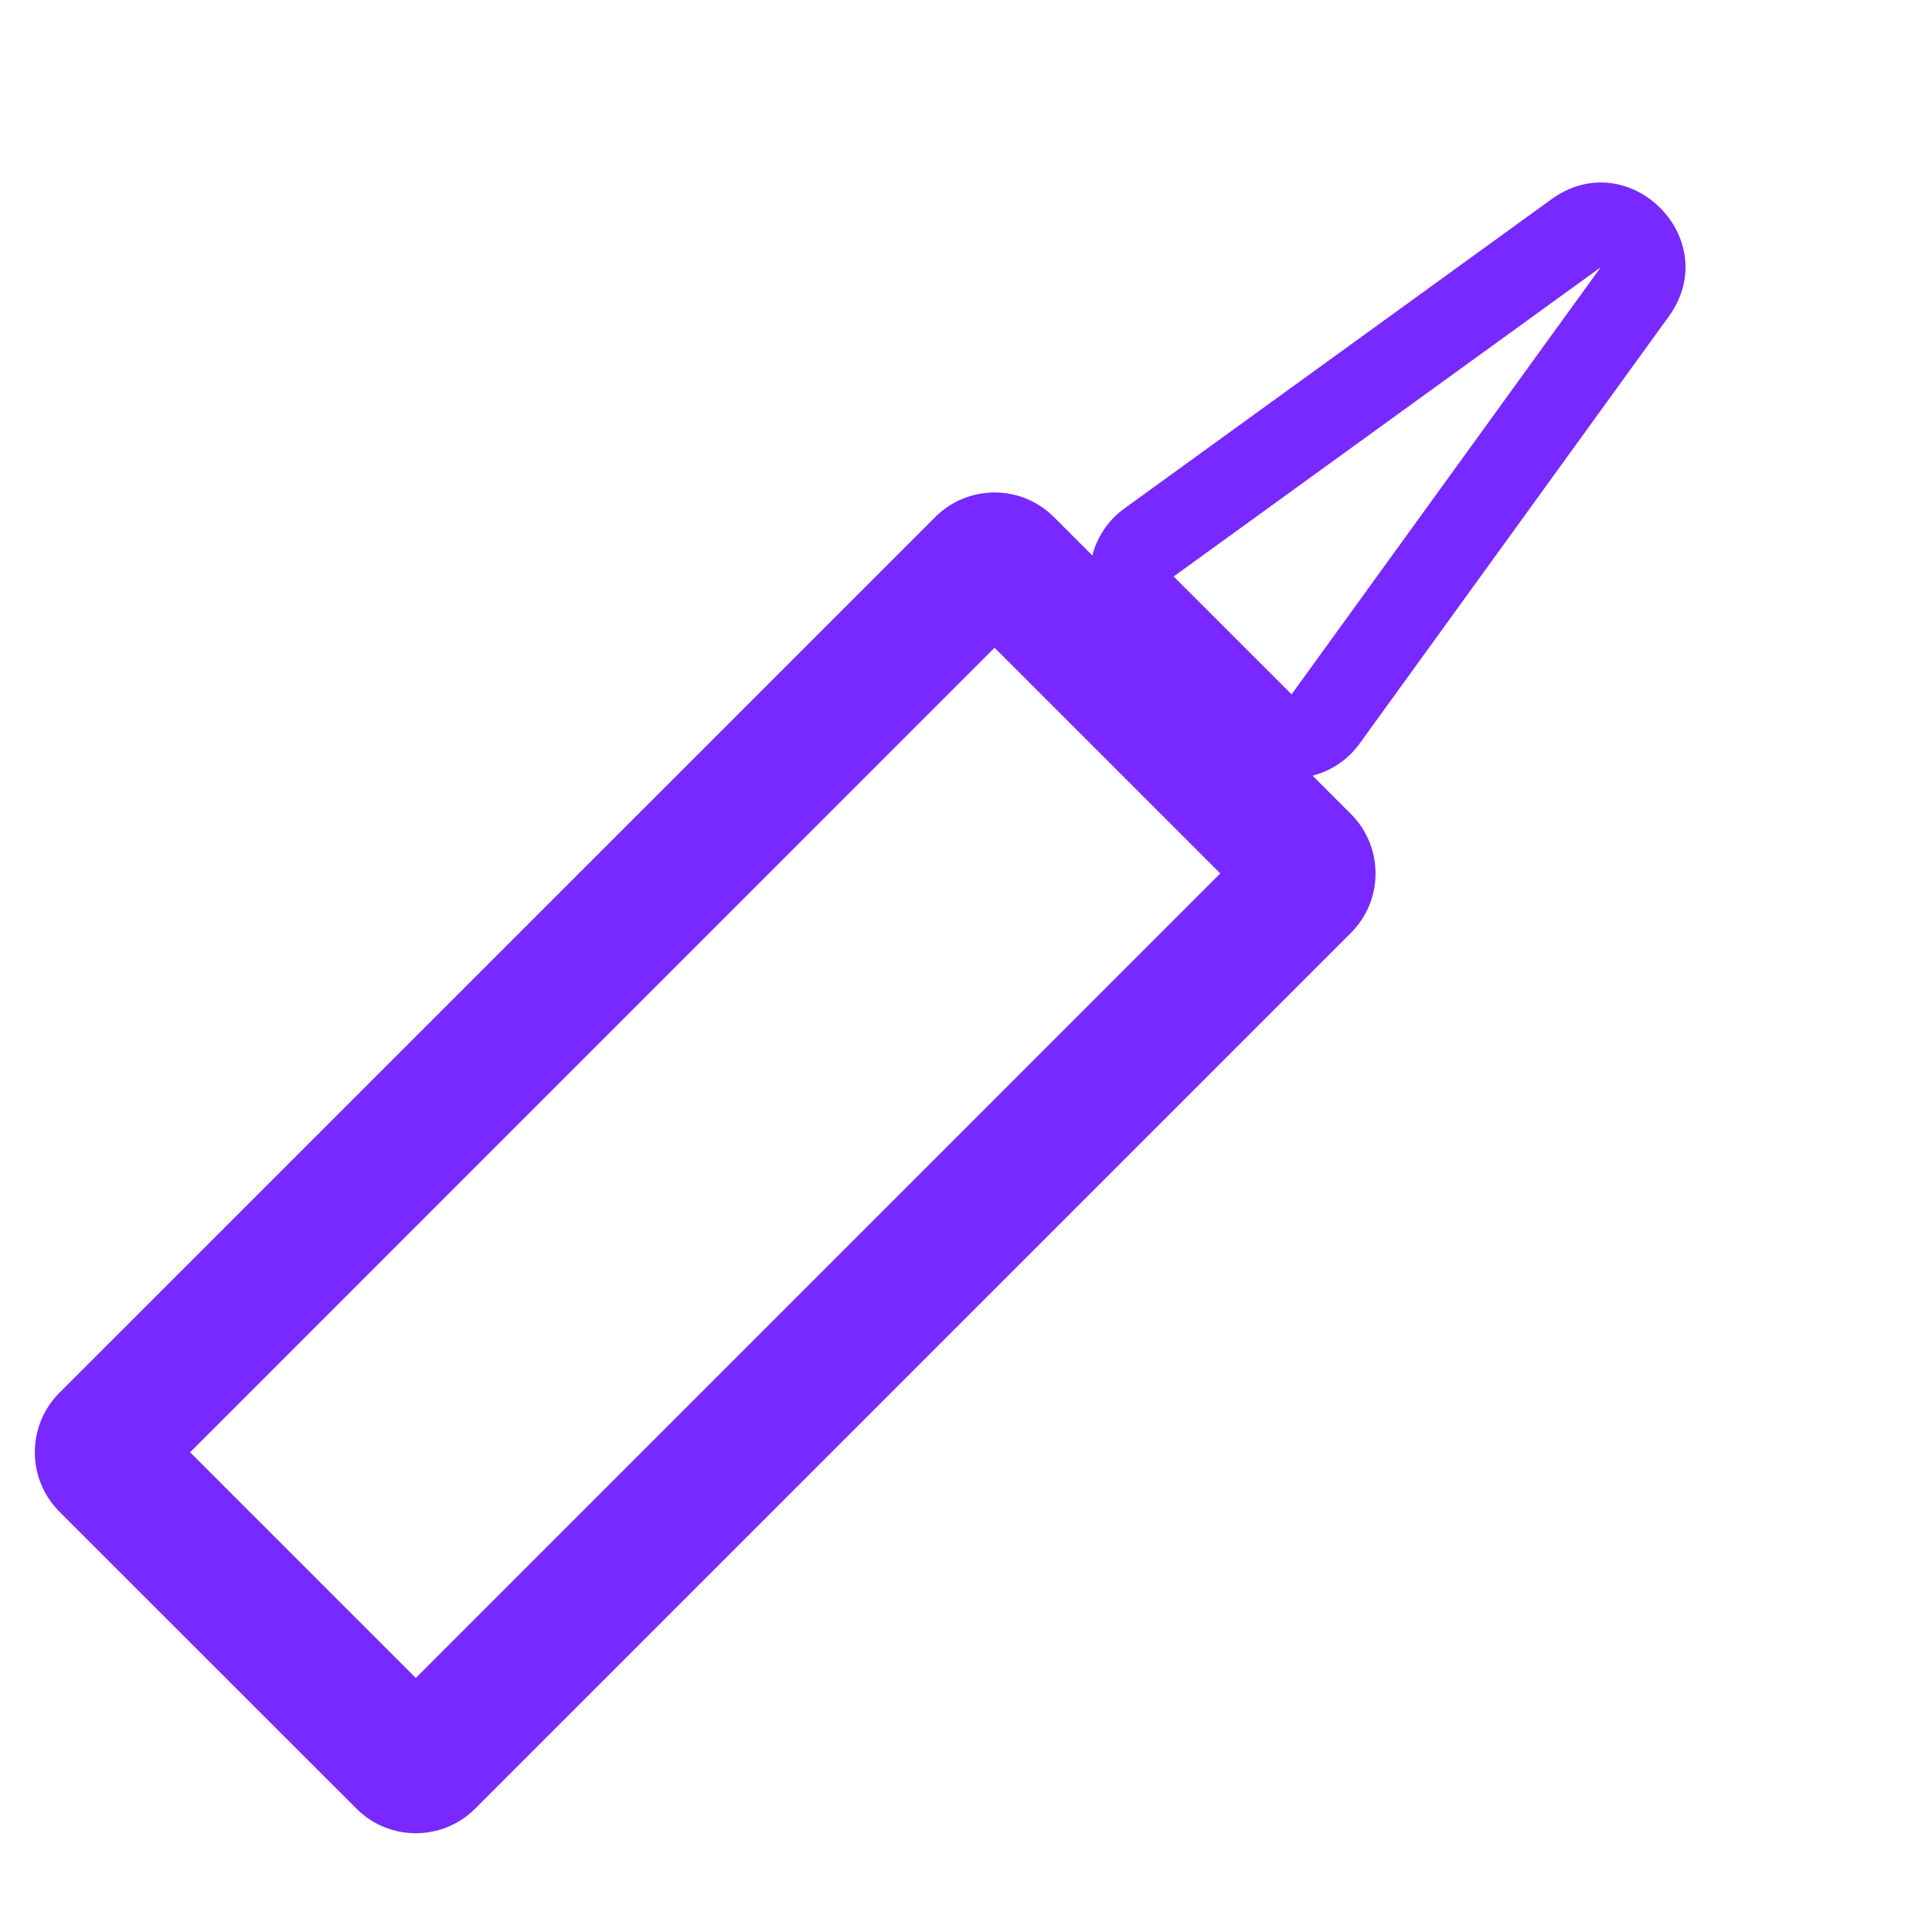
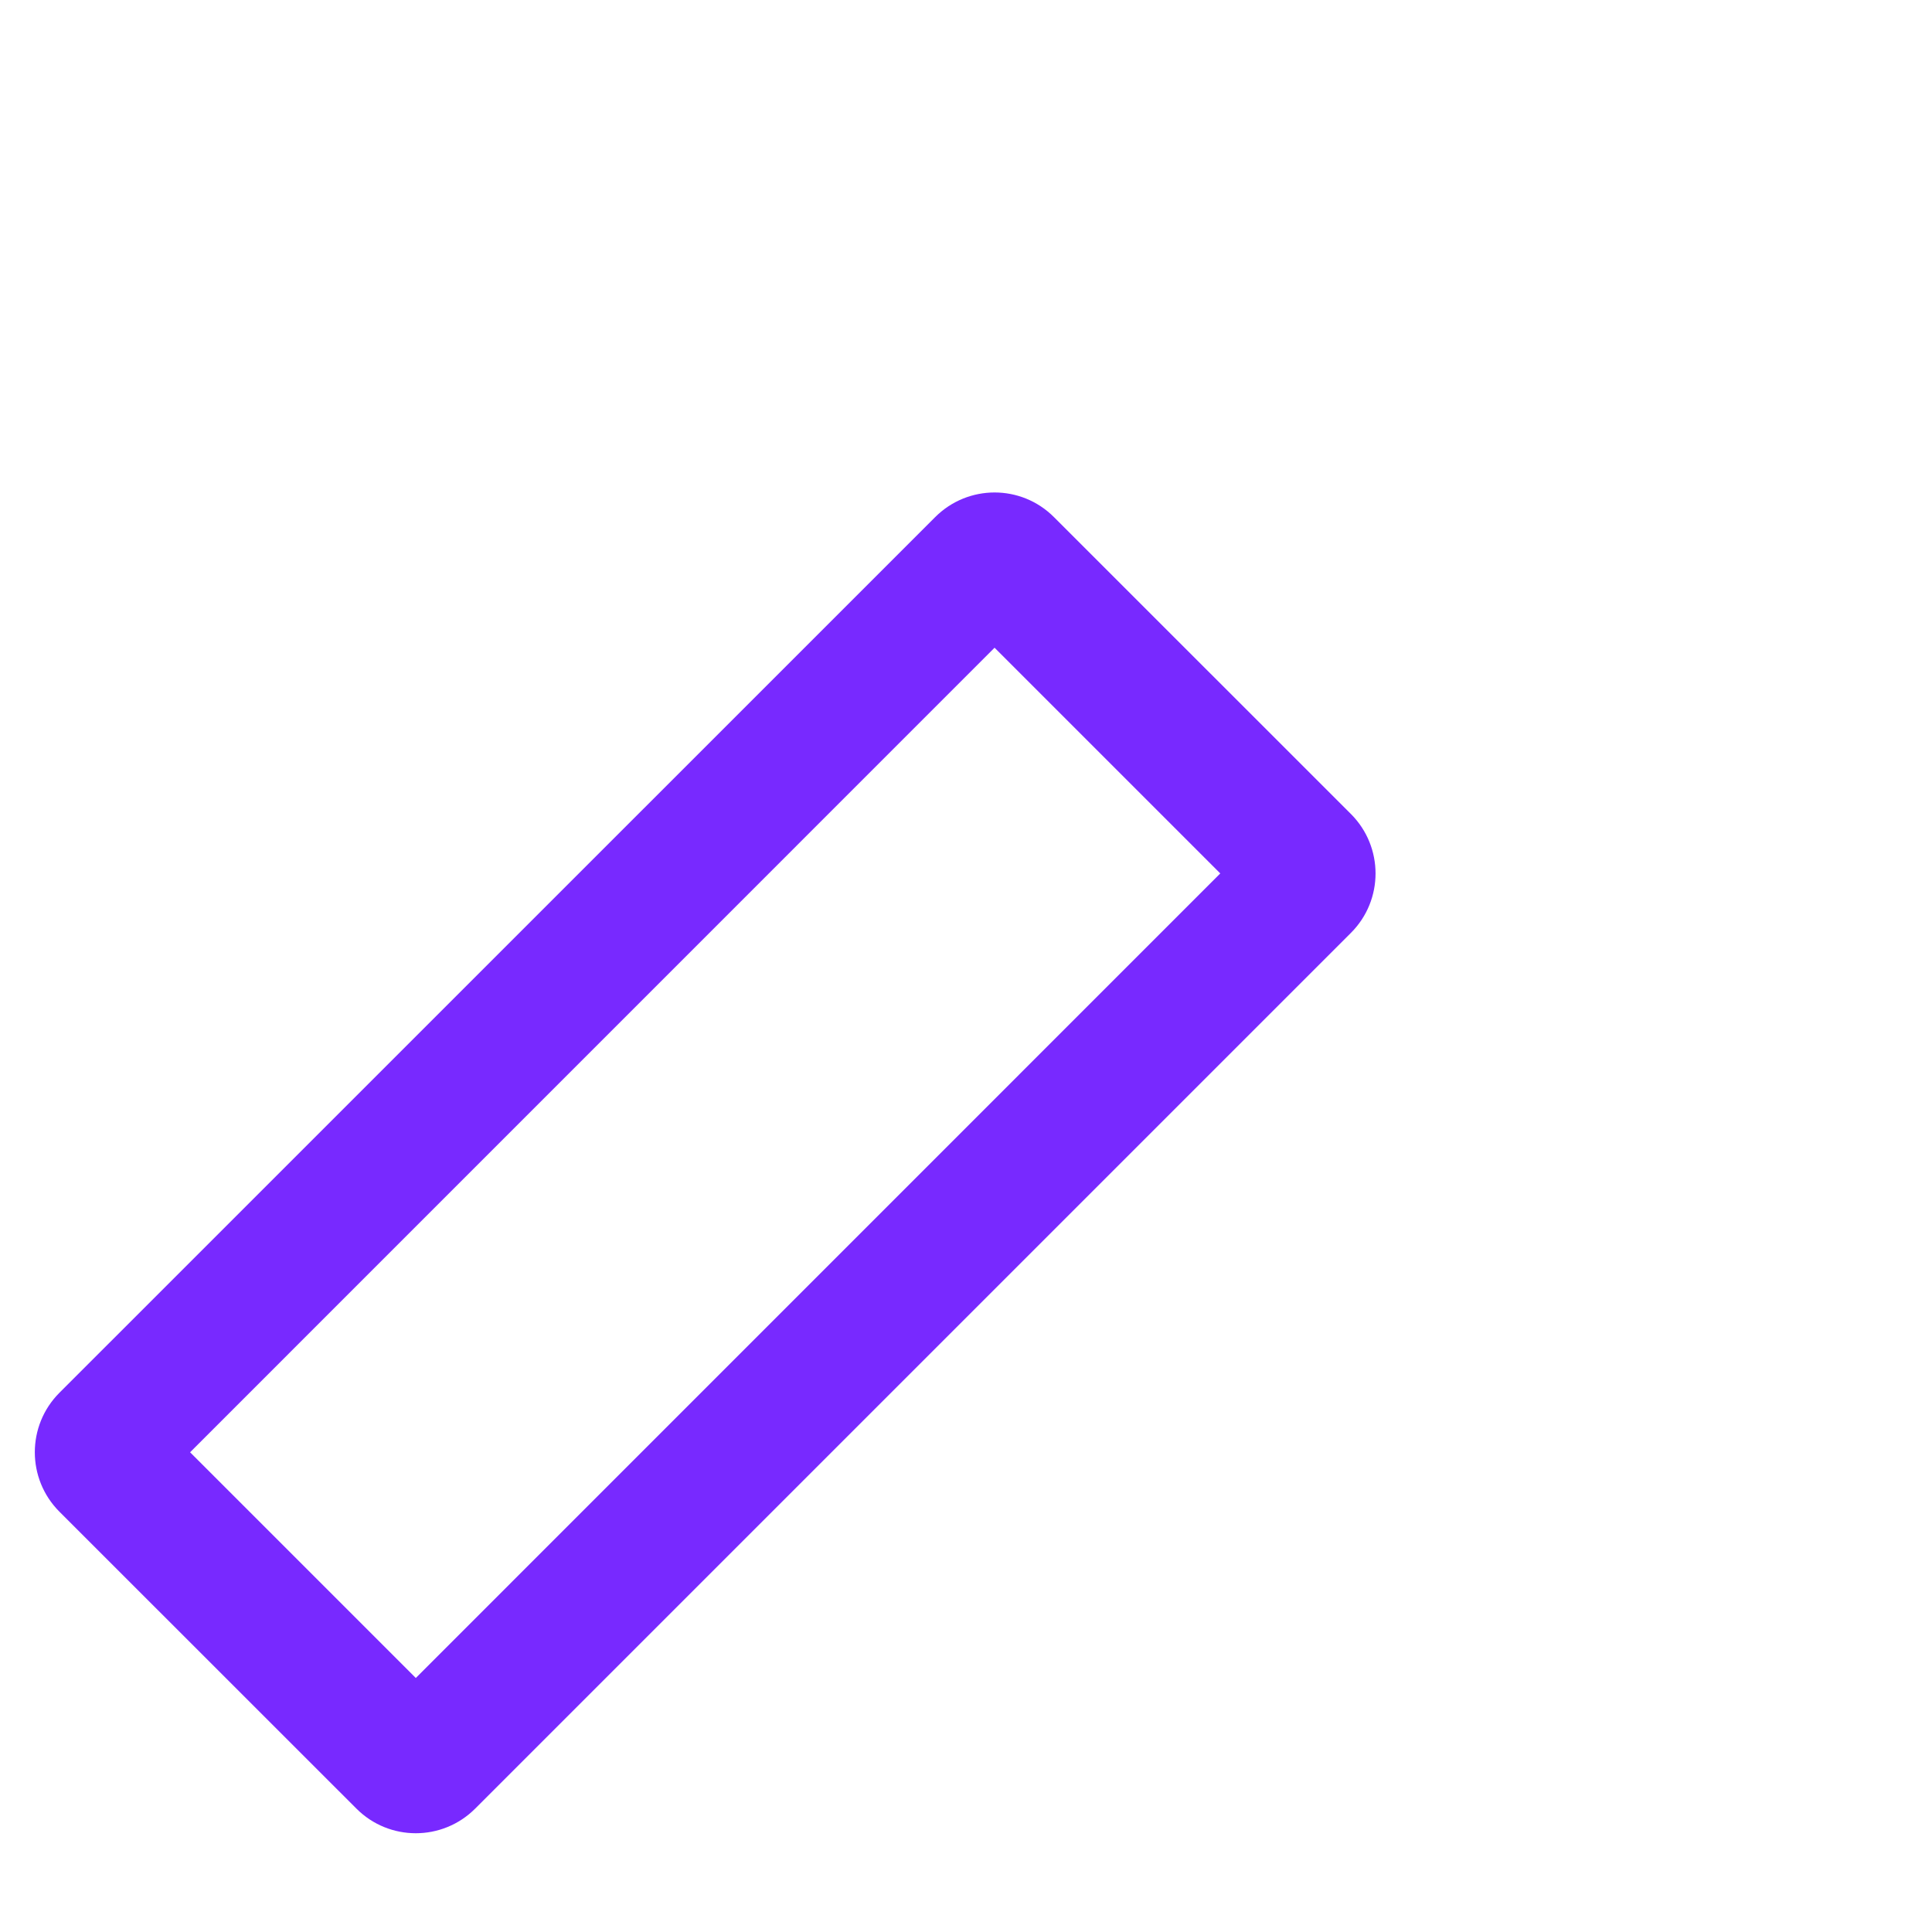
<svg xmlns="http://www.w3.org/2000/svg" width="23" height="23" viewBox="0 0 23 23" fill="none">
  <path fill-rule="evenodd" clip-rule="evenodd" d="M11.84 7.711L2.263 17.289L4.95 19.976L14.527 10.398L11.84 7.711ZM12.547 6.156C12.157 5.765 11.524 5.765 11.133 6.156L0.707 16.581C0.317 16.972 0.317 17.605 0.707 17.996L4.243 21.531C4.633 21.922 5.266 21.922 5.657 21.531L16.083 11.105C16.473 10.715 16.473 10.082 16.083 9.691L12.547 6.156Z" fill="#7829FF" />
-   <path fill-rule="evenodd" clip-rule="evenodd" d="M15.376 8.266L19.056 3.182L13.972 6.863L15.376 8.266ZM19.866 3.768C20.533 2.847 19.391 1.705 18.47 2.372L13.386 6.053C12.887 6.414 12.83 7.135 13.265 7.57L14.668 8.973C15.104 9.408 15.825 9.351 16.186 8.852L19.866 3.768Z" fill="#7829FF" />
</svg>